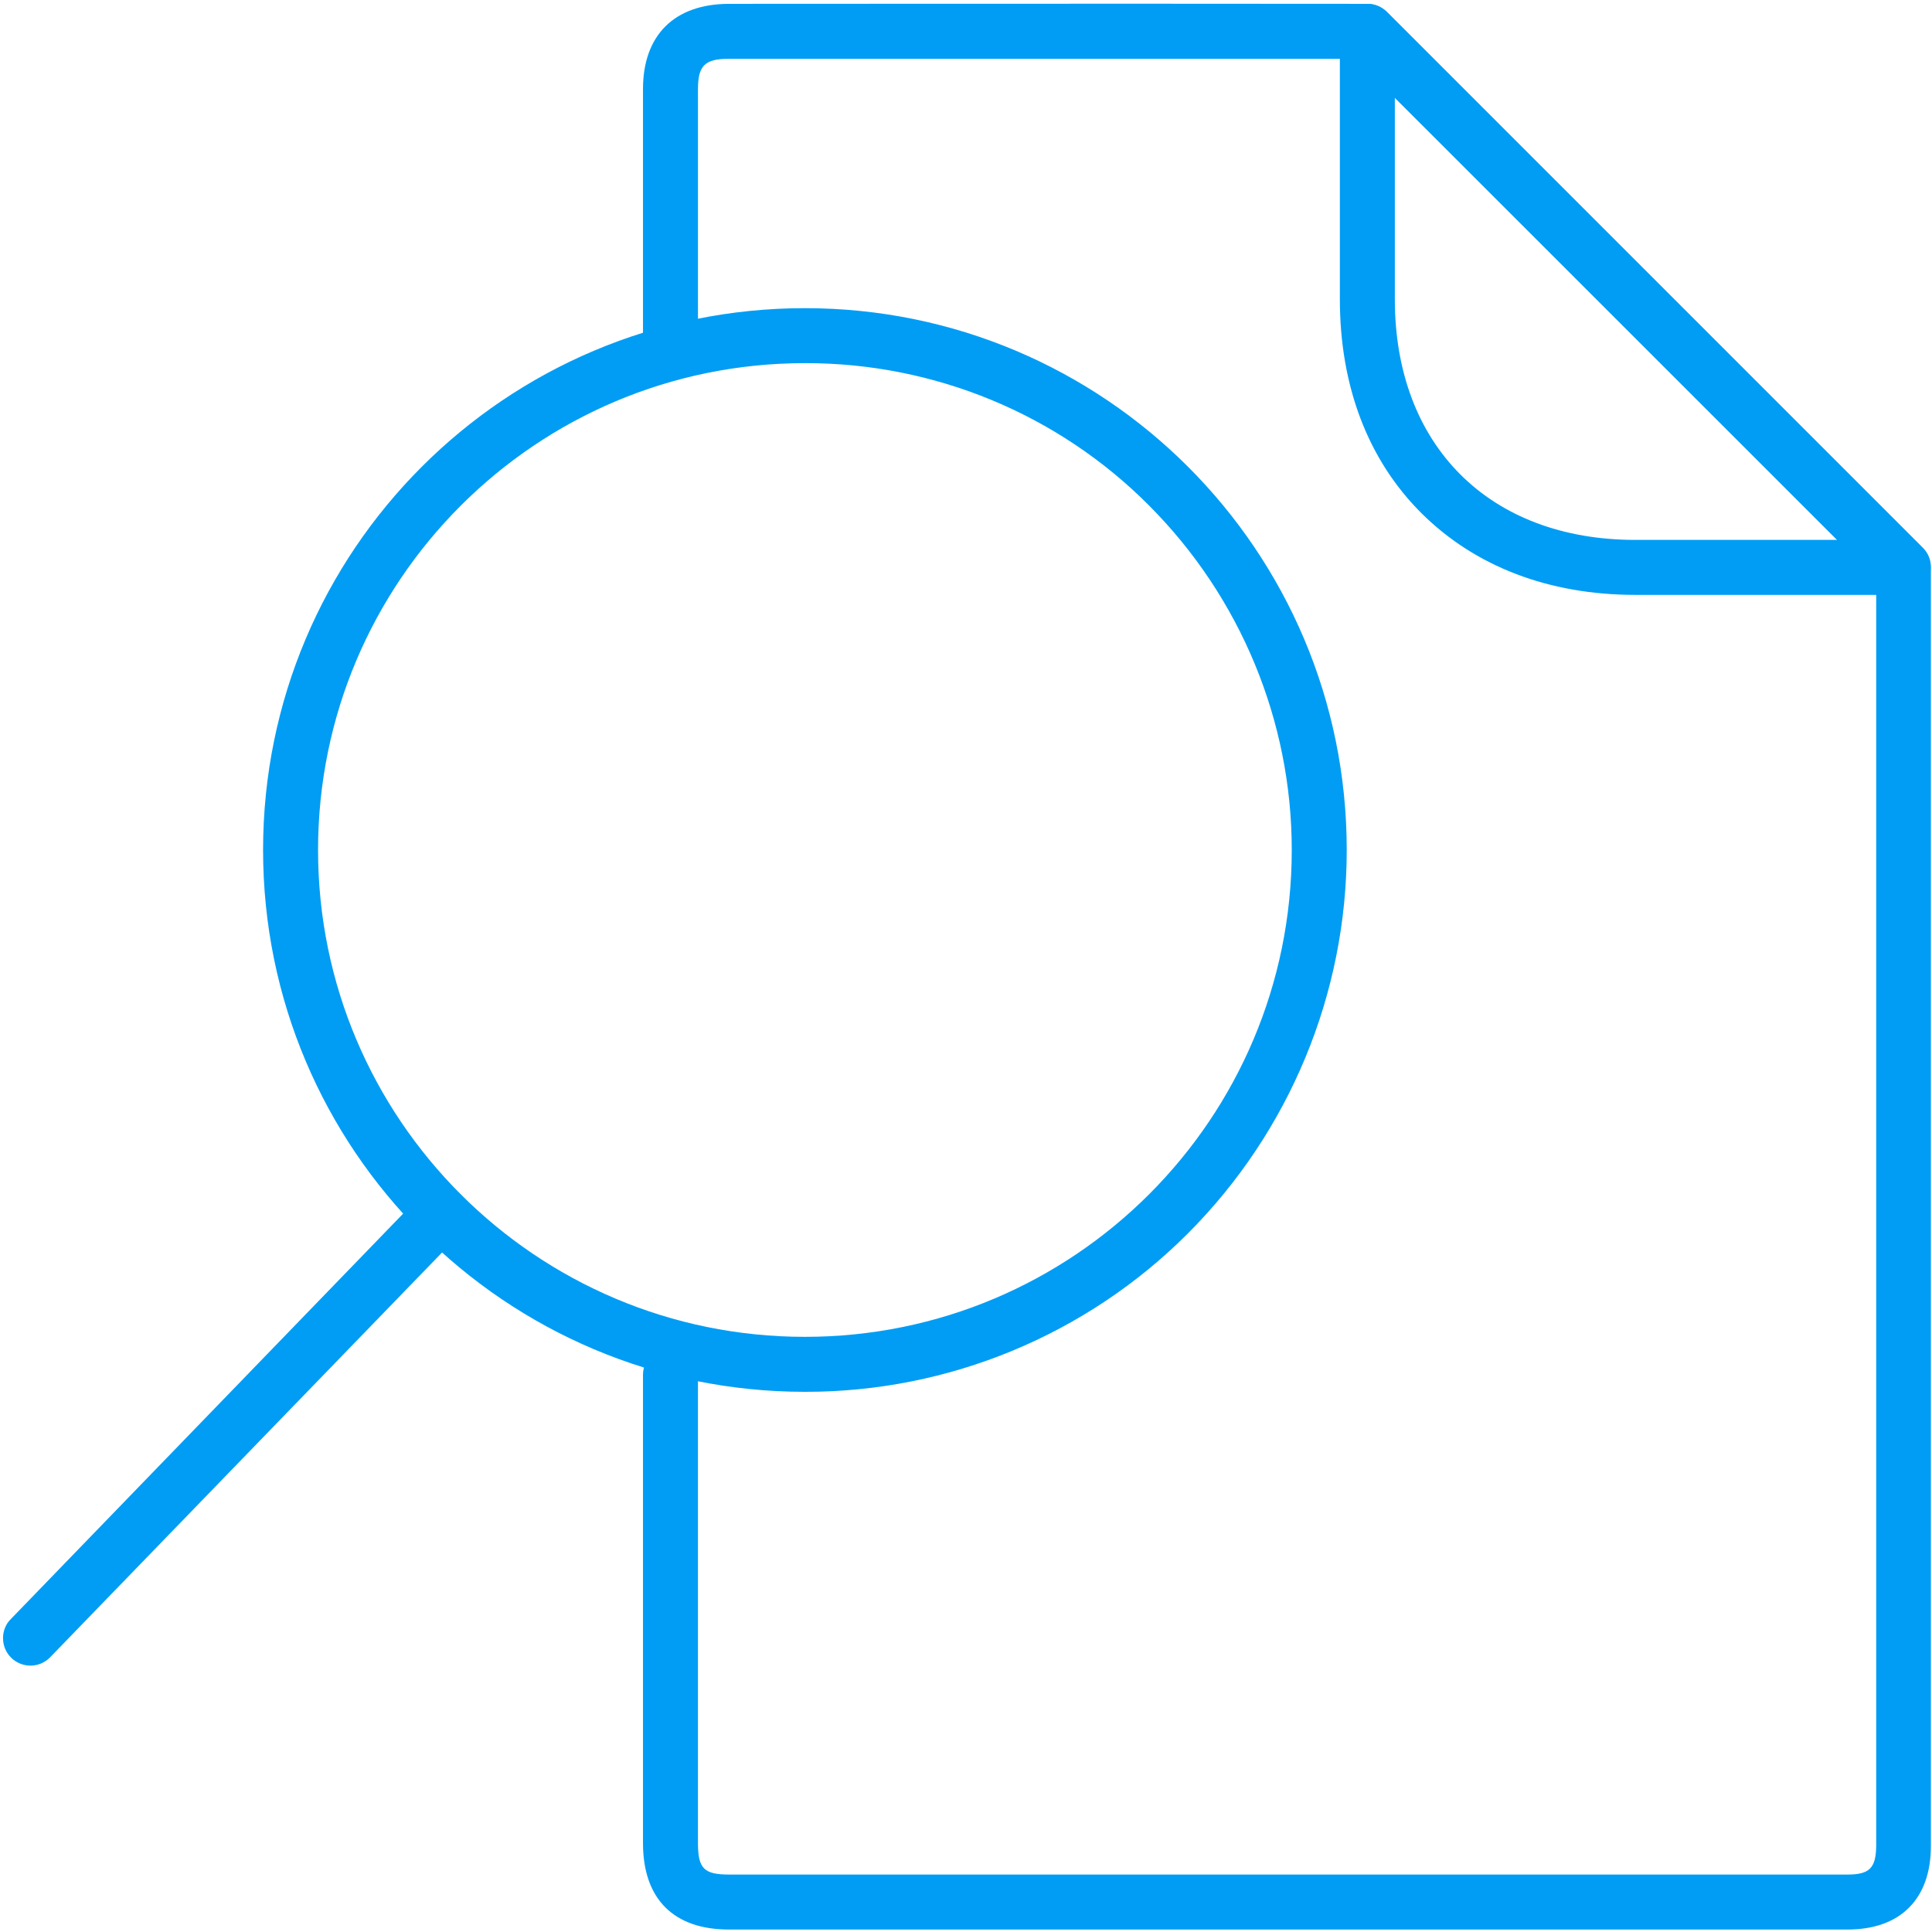
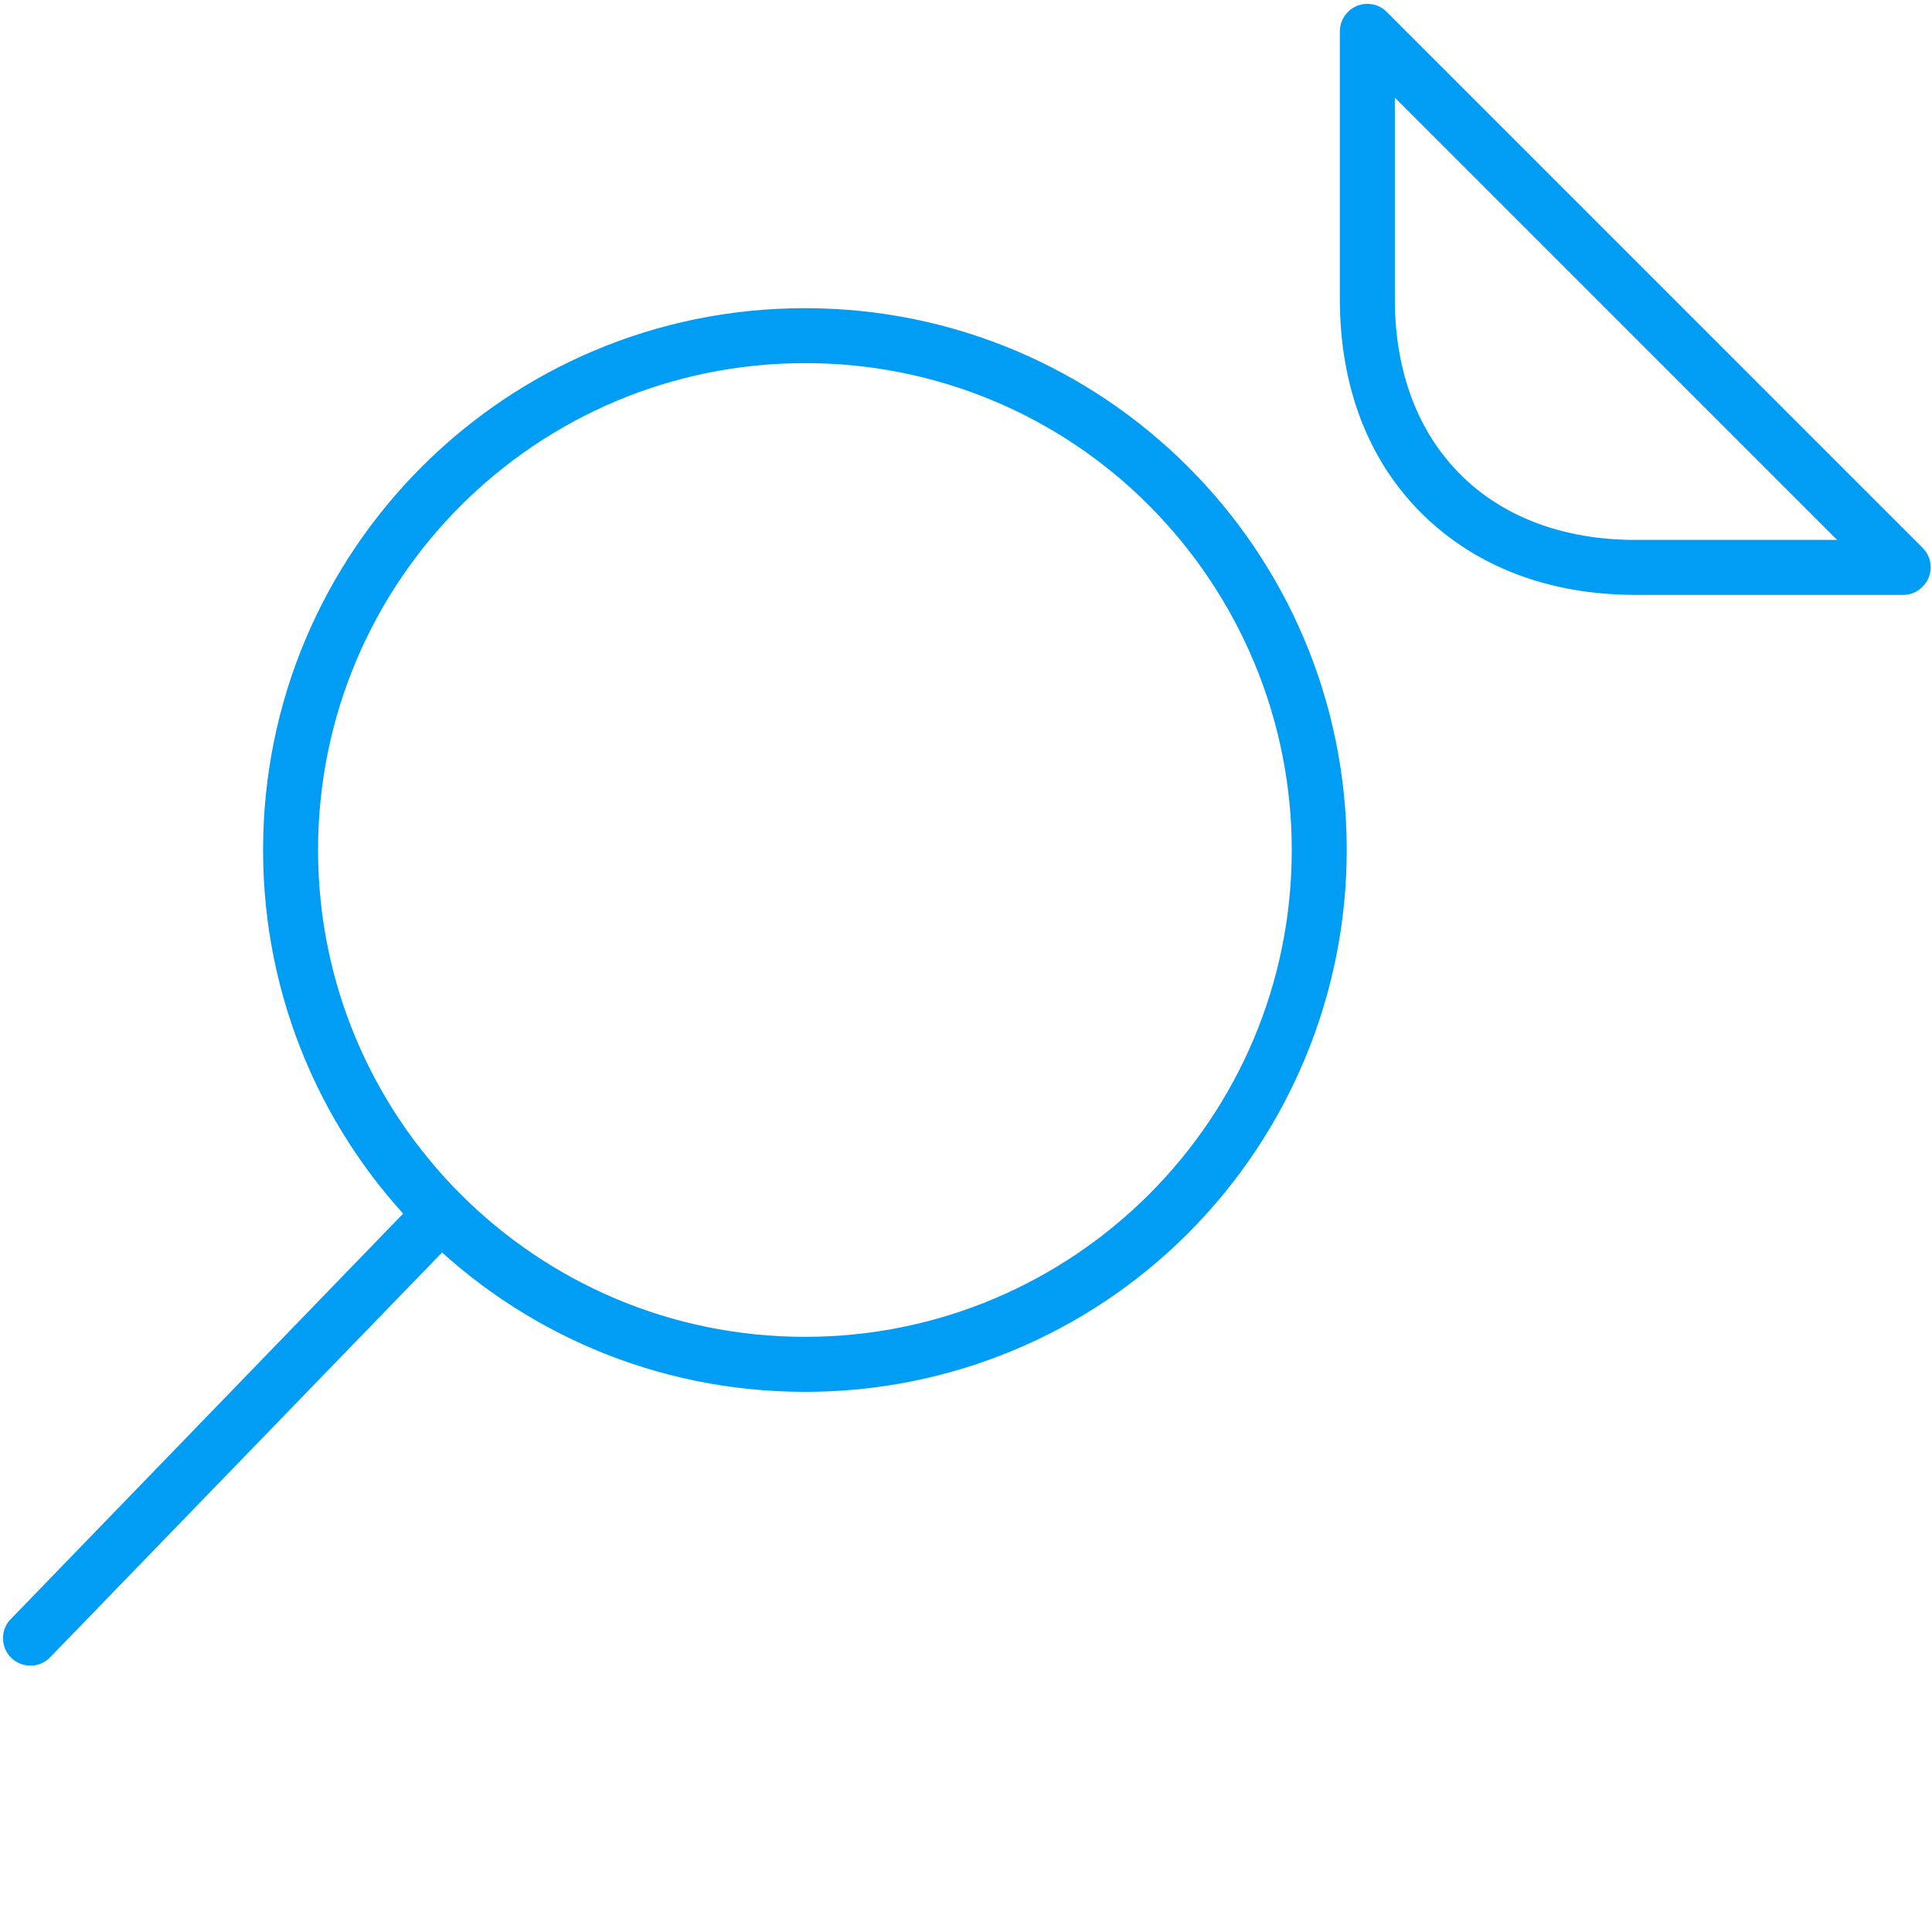
<svg xmlns="http://www.w3.org/2000/svg" viewBox="0 0 702.8 702.8">
  <g fill="#019df4">
-     <path d="M639.7 701.9H265.1c-20.1 0-31.2-11.2-31.2-31.4V500.1c0-5.5 4.5-10 10-10s10 4.5 10 10v170.4c0 9.2 2.2 11.4 11.3 11.4h406.9c8 0 10.3-2.4 10.4-10.4V210.6L493.2 21.4H265c-8.6 0-11.1 2.5-11.1 11v96c0 5.5-4.5 10-10 10s-10-4.5-10-10V94.6 32.4c0-19.6 11.4-30.9 31.1-31 20.8 0 133.1-.1 232.4 0 2.7 0 5.2 1.1 7.1 2.9l195 195c1.9 1.9 2.9 4.4 2.9 7.1v465.1c0 19.3-11.1 30.4-30.3 30.4h-32.4z" />
    <path d="M692.4 216.4h-97.5c-31.4 0-58.3-10.3-77.8-29.7s-29.7-46.3-29.7-77.8V55.2 11.4c0-5.5 4.5-10 10-10 2.6 0 5.2 1 7 2.9l195 195c3.9 3.9 3.9 10.2 0 14.1-1.8 1.9-4.4 3-7 3zm-185-180.9v73.4c0 53.1 34.3 87.5 87.5 87.5h73.4L507.4 35.5zM292.8 506.3c-108.9 0-197.1-88.2-197.1-197.1 0-108.9 88.2-197.1 197.1-197.1 108.9 0 197.1 88.2 197.1 197.1 0 52.3-20.8 102.4-57.7 139.4-36.9 37-87.1 57.8-139.4 57.7zm0-374.2c-97.8 0-177.1 79.3-177.1 177.1S195 486.3 292.8 486.3 469.9 407 469.9 309.2c0-47-18.7-92-51.9-125.3-33.1-33.3-78.2-51.9-125.2-51.8z" />
    <path d="M11.1 605.9c-5.5 0-10-4.4-10-10 0-2.6 1-5.2 2.9-7l149.4-154.4c3.9-3.9 10.2-4 14.1-.1 3.9 3.8 4 10.1.2 14.1L18.3 602.8c-1.9 2-4.5 3.1-7.2 3.1z" />
  </g>
</svg>